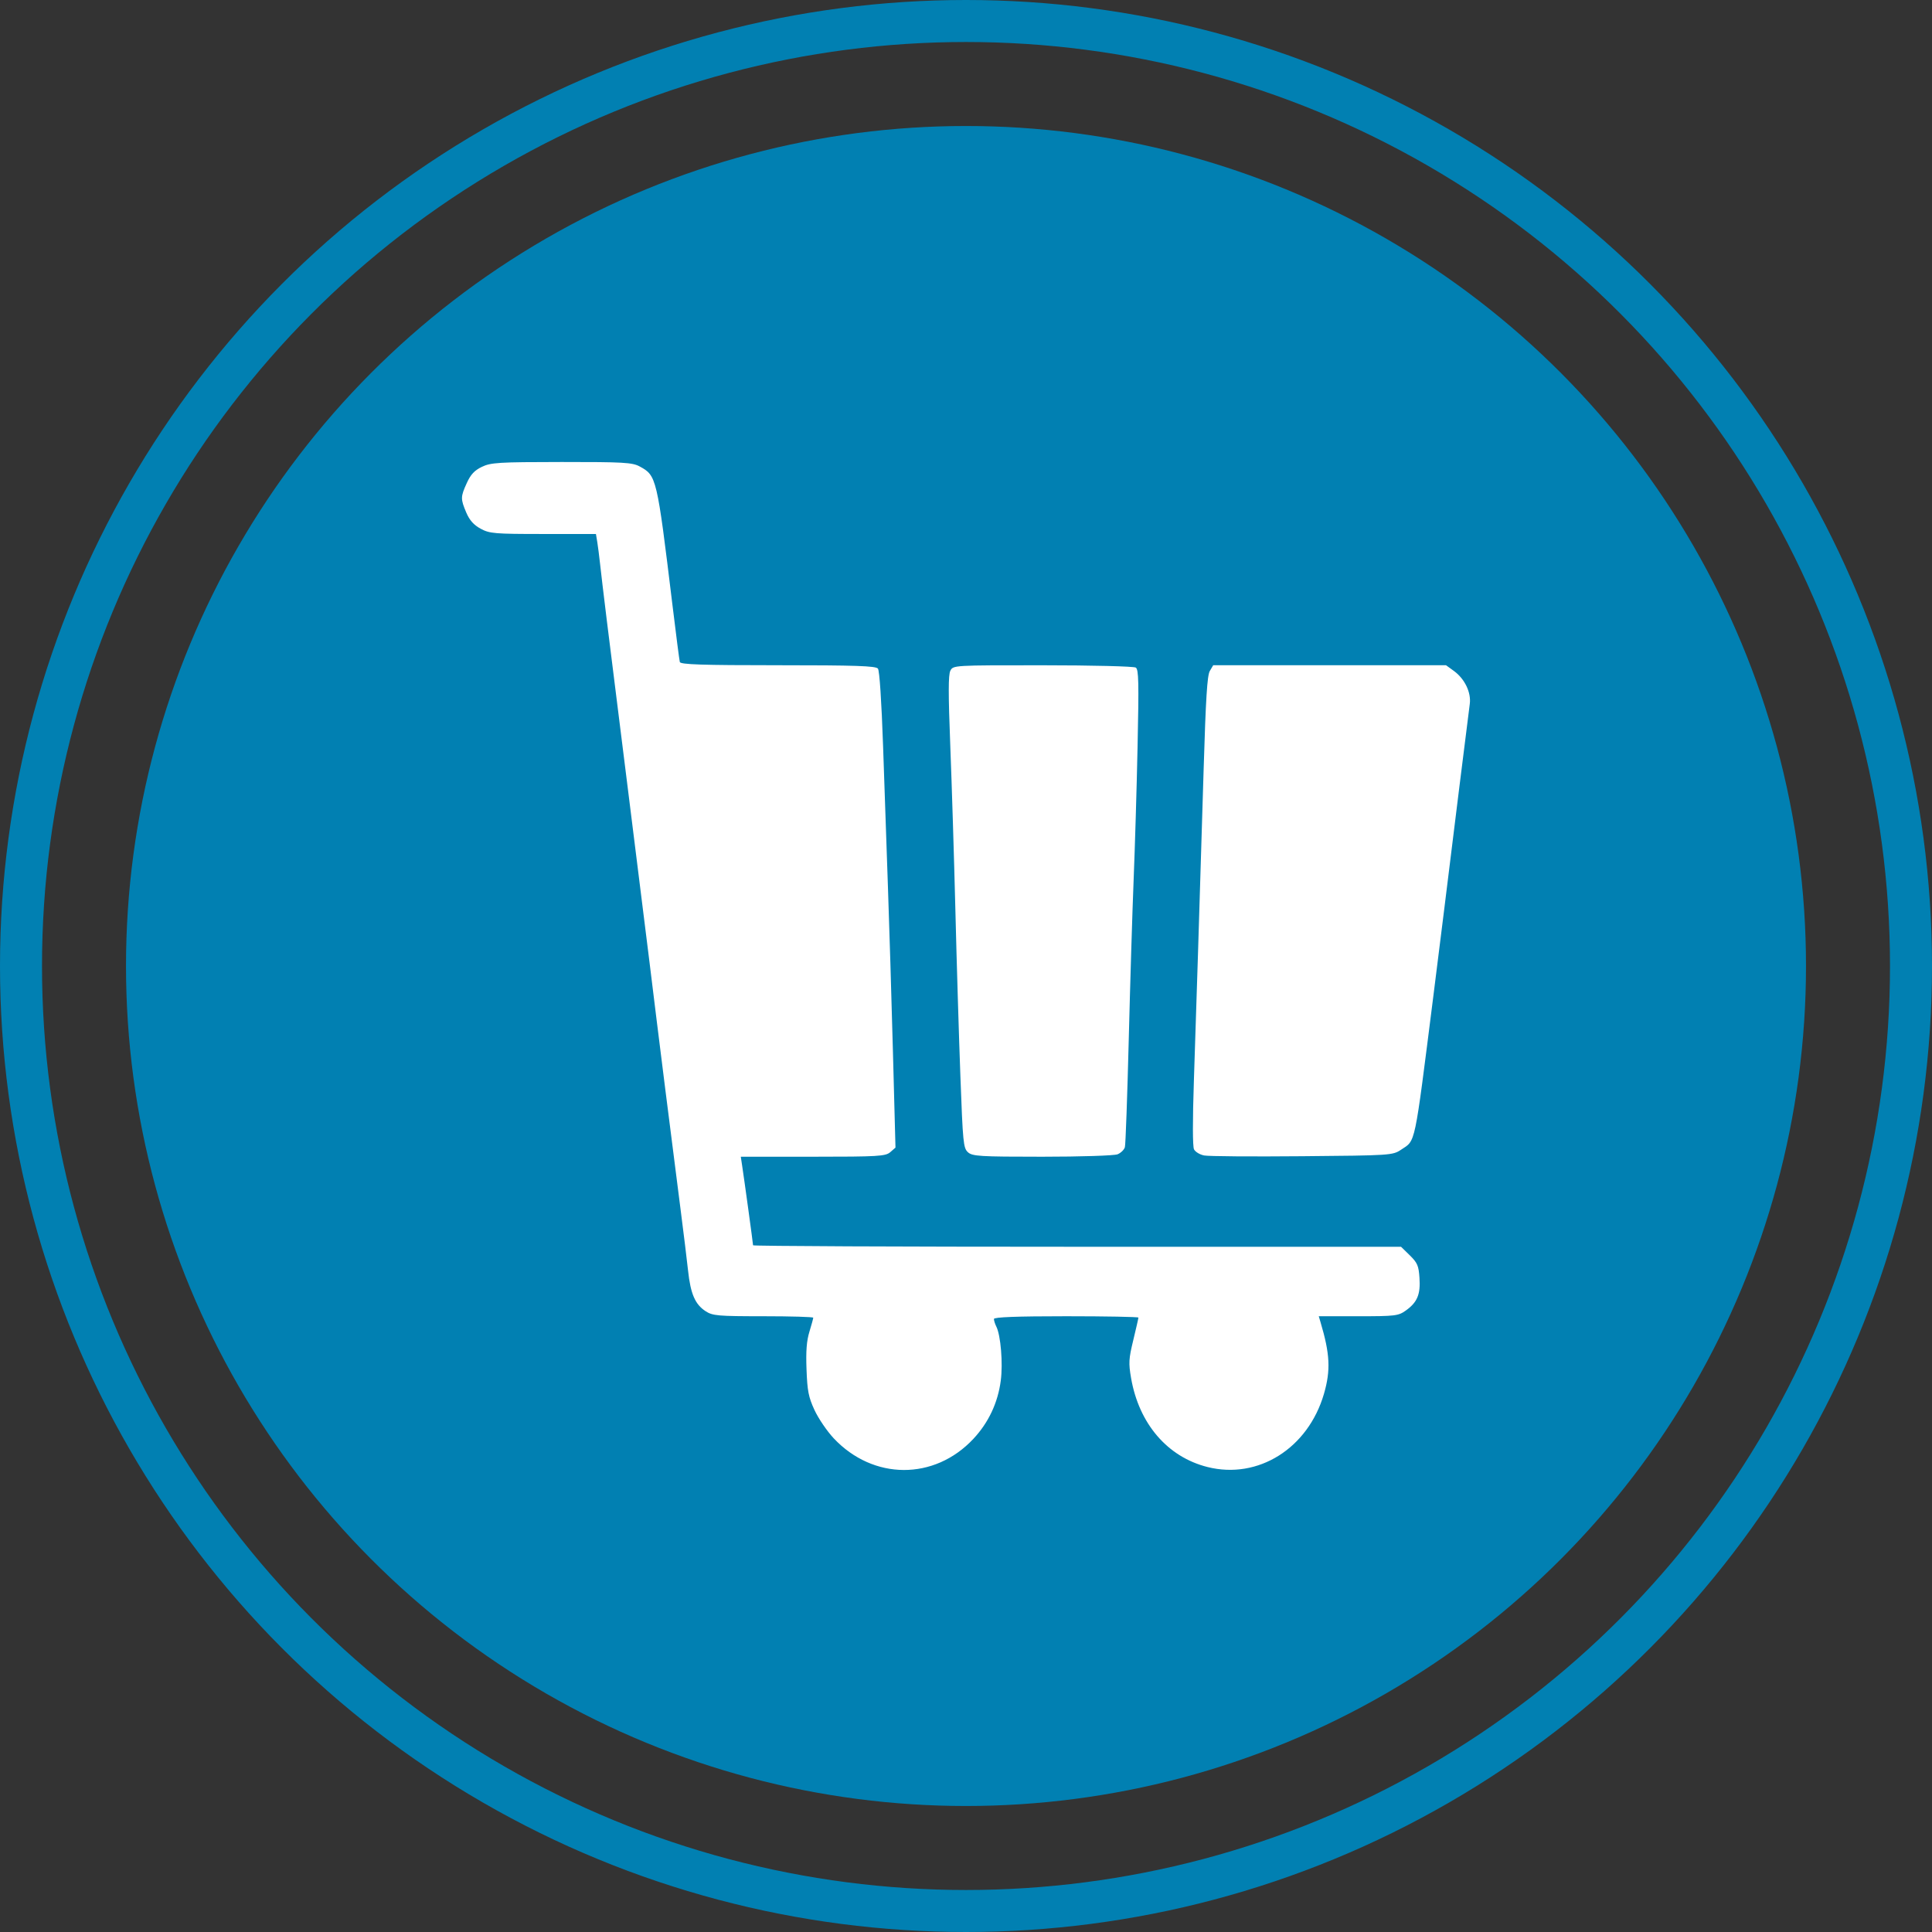
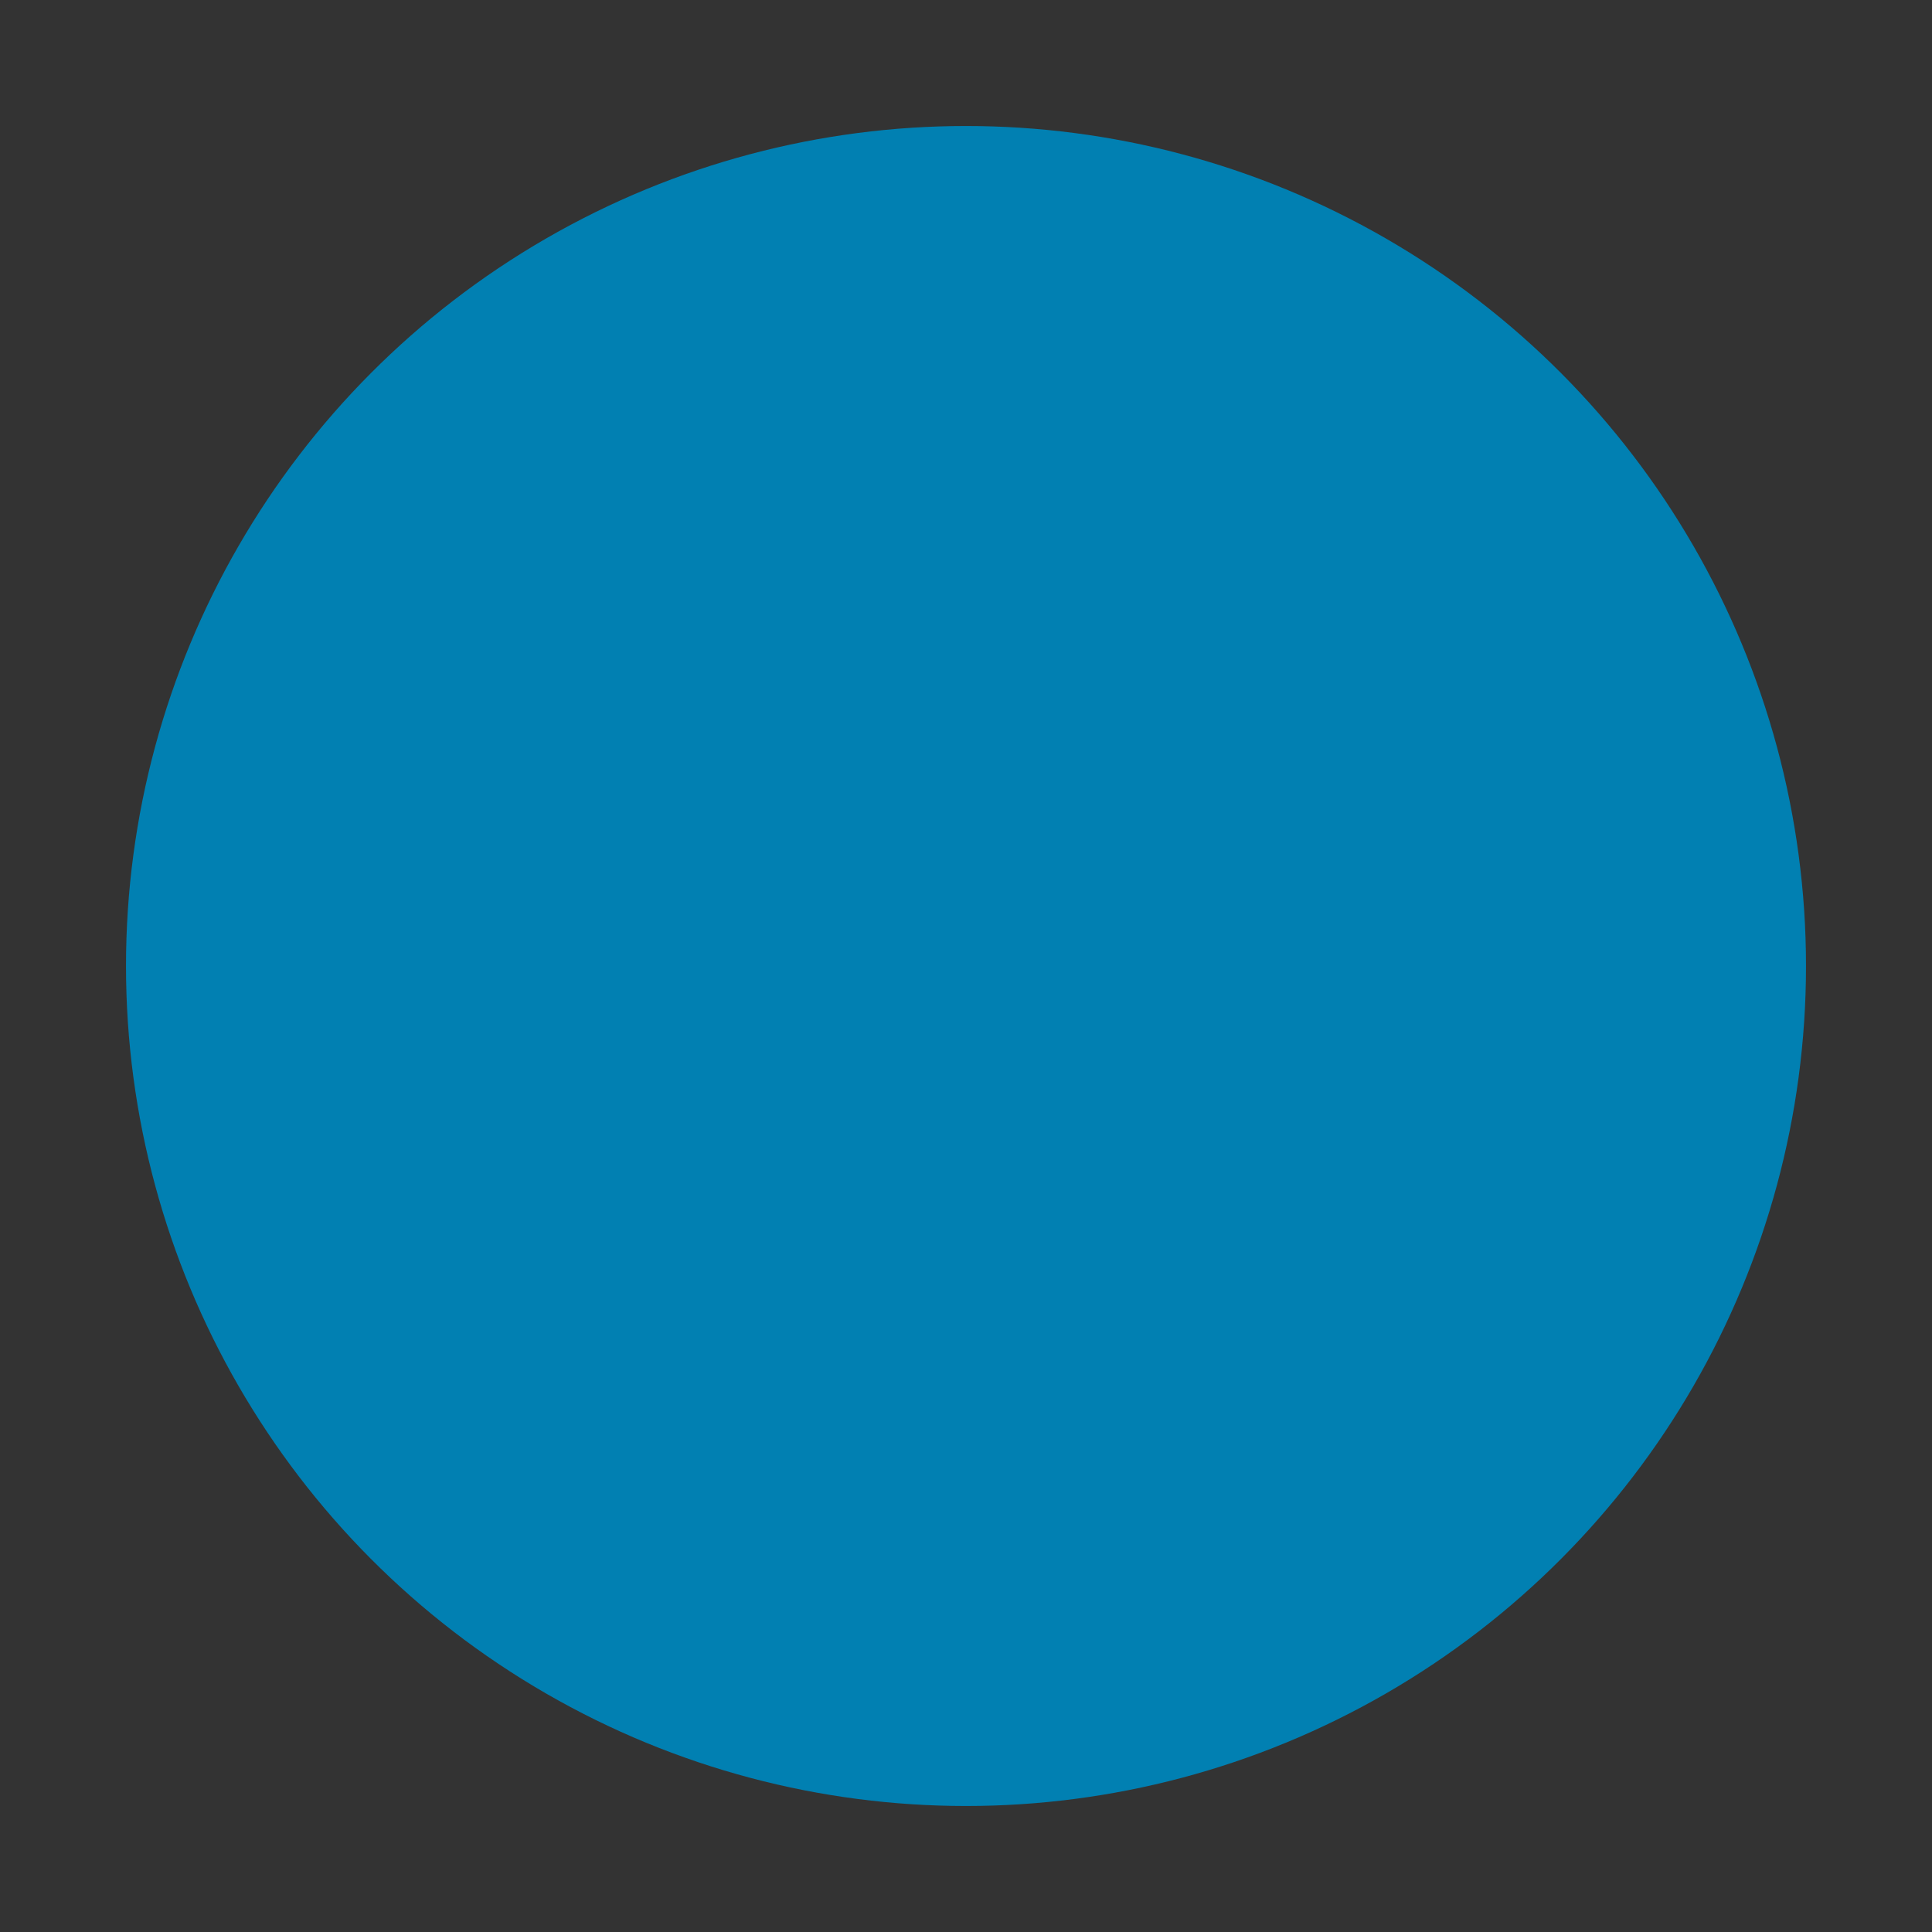
<svg xmlns="http://www.w3.org/2000/svg" width="46" height="46" viewBox="0 0 46 46" fill="none">
  <rect x="0" y="0" width="46" height="46" fill="#333333" stroke="none" />
  <circle cx="23" cy="23" r="20" fill="#0180B2" />
-   <circle cx="23" cy="23" r="22.5" stroke="#0180B2" />
-   <path fill-rule="evenodd" clip-rule="evenodd" d="M11.472 11.116C11.297 11.2 11.205 11.299 11.114 11.501C10.964 11.83 10.964 11.879 11.102 12.205C11.18 12.387 11.279 12.499 11.443 12.588C11.656 12.704 11.775 12.714 12.932 12.714H14.189L14.222 12.913C14.239 13.023 14.267 13.236 14.283 13.388C14.33 13.822 14.538 15.521 14.688 16.696C14.763 17.286 14.879 18.21 14.945 18.749C15.011 19.288 15.128 20.225 15.205 20.832C15.282 21.439 15.399 22.376 15.465 22.915C15.653 24.461 16.029 27.447 16.212 28.858C16.277 29.363 16.354 29.989 16.382 30.249C16.442 30.807 16.55 31.056 16.8 31.219C16.966 31.328 17.094 31.339 18.173 31.339C18.828 31.339 19.363 31.355 19.363 31.374C19.363 31.393 19.322 31.543 19.272 31.707C19.205 31.925 19.186 32.168 19.203 32.607C19.222 33.117 19.25 33.263 19.392 33.571C19.484 33.771 19.69 34.074 19.85 34.245C20.791 35.246 22.247 35.252 23.176 34.258C23.537 33.872 23.76 33.397 23.828 32.871C23.882 32.46 23.827 31.794 23.722 31.585C23.69 31.522 23.665 31.44 23.665 31.404C23.665 31.36 24.205 31.339 25.385 31.339C26.331 31.339 27.105 31.354 27.105 31.371C27.105 31.389 27.05 31.63 26.983 31.907C26.874 32.356 26.869 32.453 26.93 32.809C27.118 33.899 27.797 34.69 28.75 34.929C29.956 35.232 31.145 34.485 31.523 33.186C31.686 32.624 31.667 32.237 31.44 31.477L31.399 31.339H32.34C33.225 31.339 33.294 31.331 33.476 31.2C33.746 31.005 33.824 30.818 33.797 30.425C33.778 30.137 33.748 30.067 33.567 29.889L33.358 29.685H25.644C21.401 29.685 17.93 29.669 17.93 29.65C17.93 29.61 17.717 28.055 17.668 27.74L17.638 27.541H19.354C20.91 27.541 21.083 27.53 21.196 27.433L21.321 27.324L21.26 25.028C21.226 23.765 21.173 22.014 21.142 21.138C21.112 20.262 21.059 18.747 21.026 17.772C20.988 16.683 20.941 15.968 20.903 15.919C20.853 15.855 20.362 15.839 18.523 15.839C16.718 15.839 16.201 15.822 16.186 15.762C16.175 15.72 16.096 15.107 16.01 14.399C15.64 11.354 15.633 11.325 15.23 11.106C15.056 11.011 14.842 10.999 13.371 11C11.872 11.001 11.684 11.013 11.472 11.116ZM22.627 15.971C22.578 16.07 22.577 16.511 22.626 17.763C22.662 18.676 22.716 20.429 22.747 21.659C22.777 22.889 22.831 24.667 22.866 25.611C22.925 27.209 22.937 27.334 23.045 27.433C23.15 27.53 23.322 27.541 24.814 27.541C25.723 27.541 26.531 27.515 26.609 27.483C26.687 27.451 26.765 27.375 26.783 27.314C26.8 27.253 26.841 26.101 26.875 24.753C26.909 23.405 26.961 21.696 26.991 20.954C27.021 20.213 27.064 18.784 27.085 17.778C27.118 16.238 27.111 15.941 27.043 15.895C26.998 15.865 26.002 15.84 24.828 15.84C22.7 15.839 22.693 15.839 22.627 15.971ZM28.805 15.976C28.743 16.082 28.709 16.626 28.658 18.32C28.561 21.557 28.484 24.003 28.426 25.729C28.394 26.686 28.395 27.298 28.429 27.366C28.459 27.425 28.567 27.491 28.669 27.511C28.771 27.532 29.822 27.54 31.005 27.529C33.104 27.511 33.16 27.507 33.356 27.376C33.712 27.137 33.666 27.357 34.128 23.712C34.205 23.105 34.32 22.181 34.385 21.659C34.63 19.669 34.903 17.476 34.995 16.758C35.03 16.486 34.874 16.163 34.618 15.976L34.429 15.839H31.657H28.886L28.805 15.976Z" fill="#fff" />
</svg>